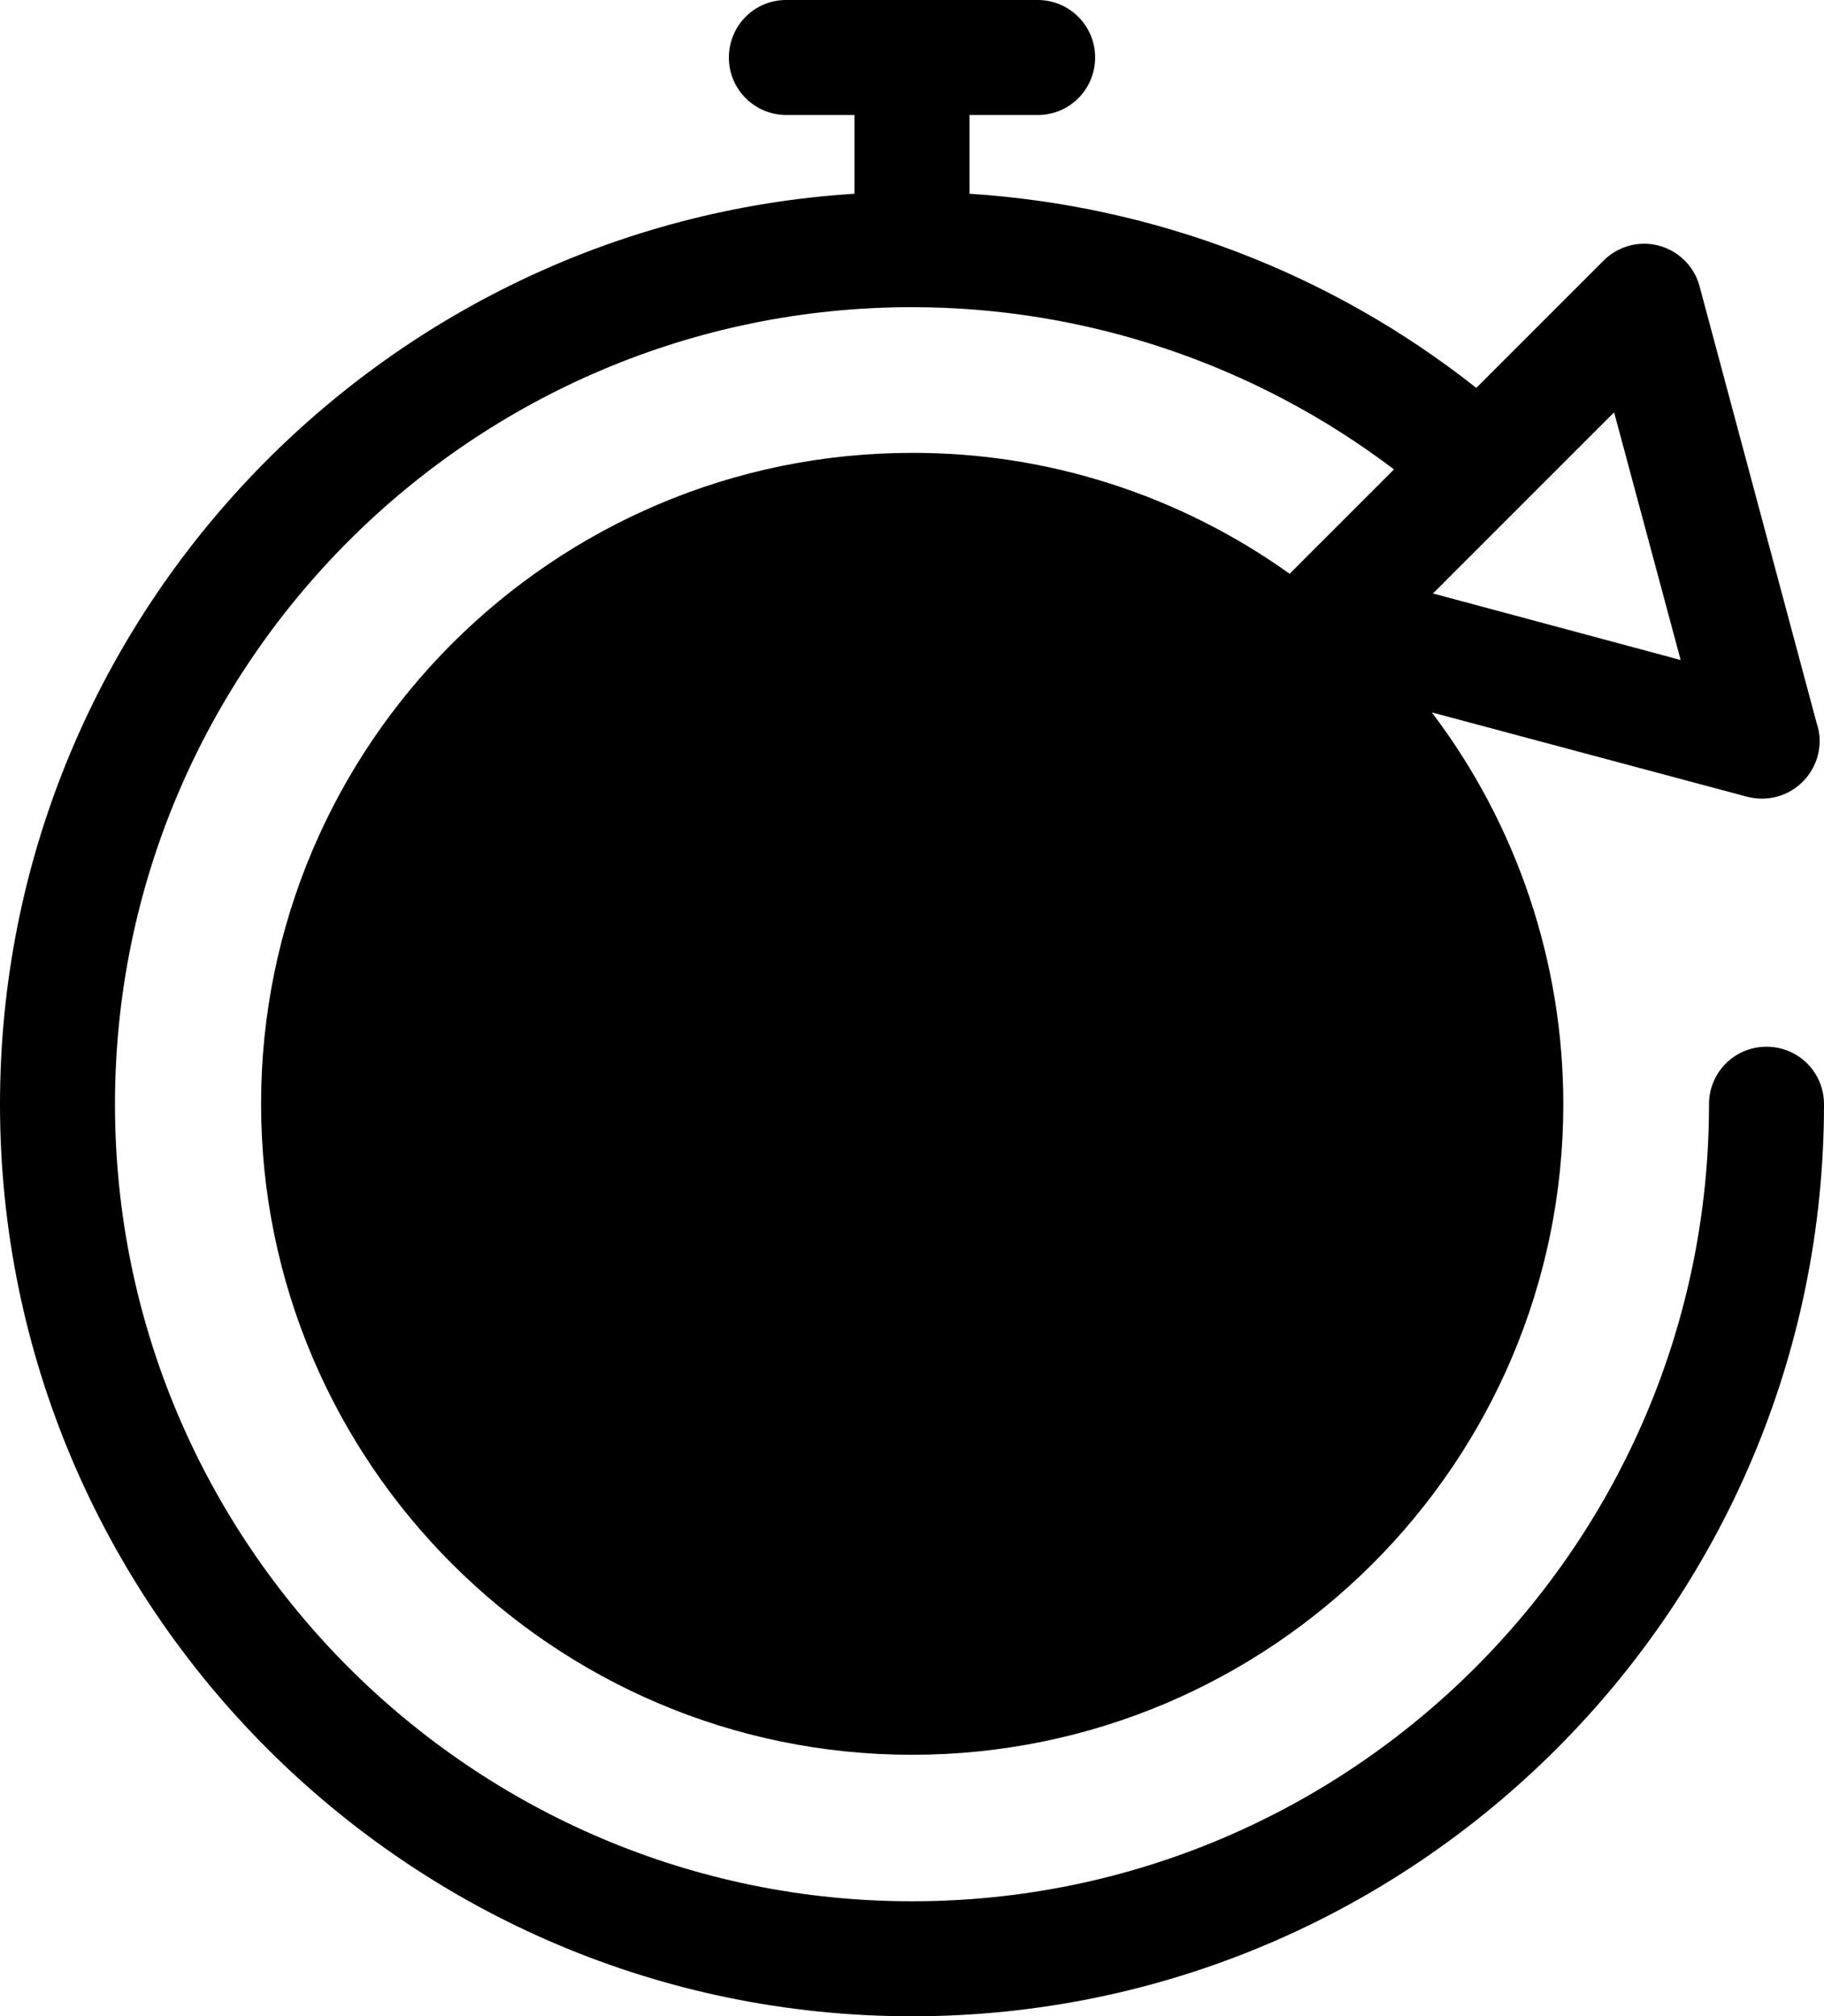
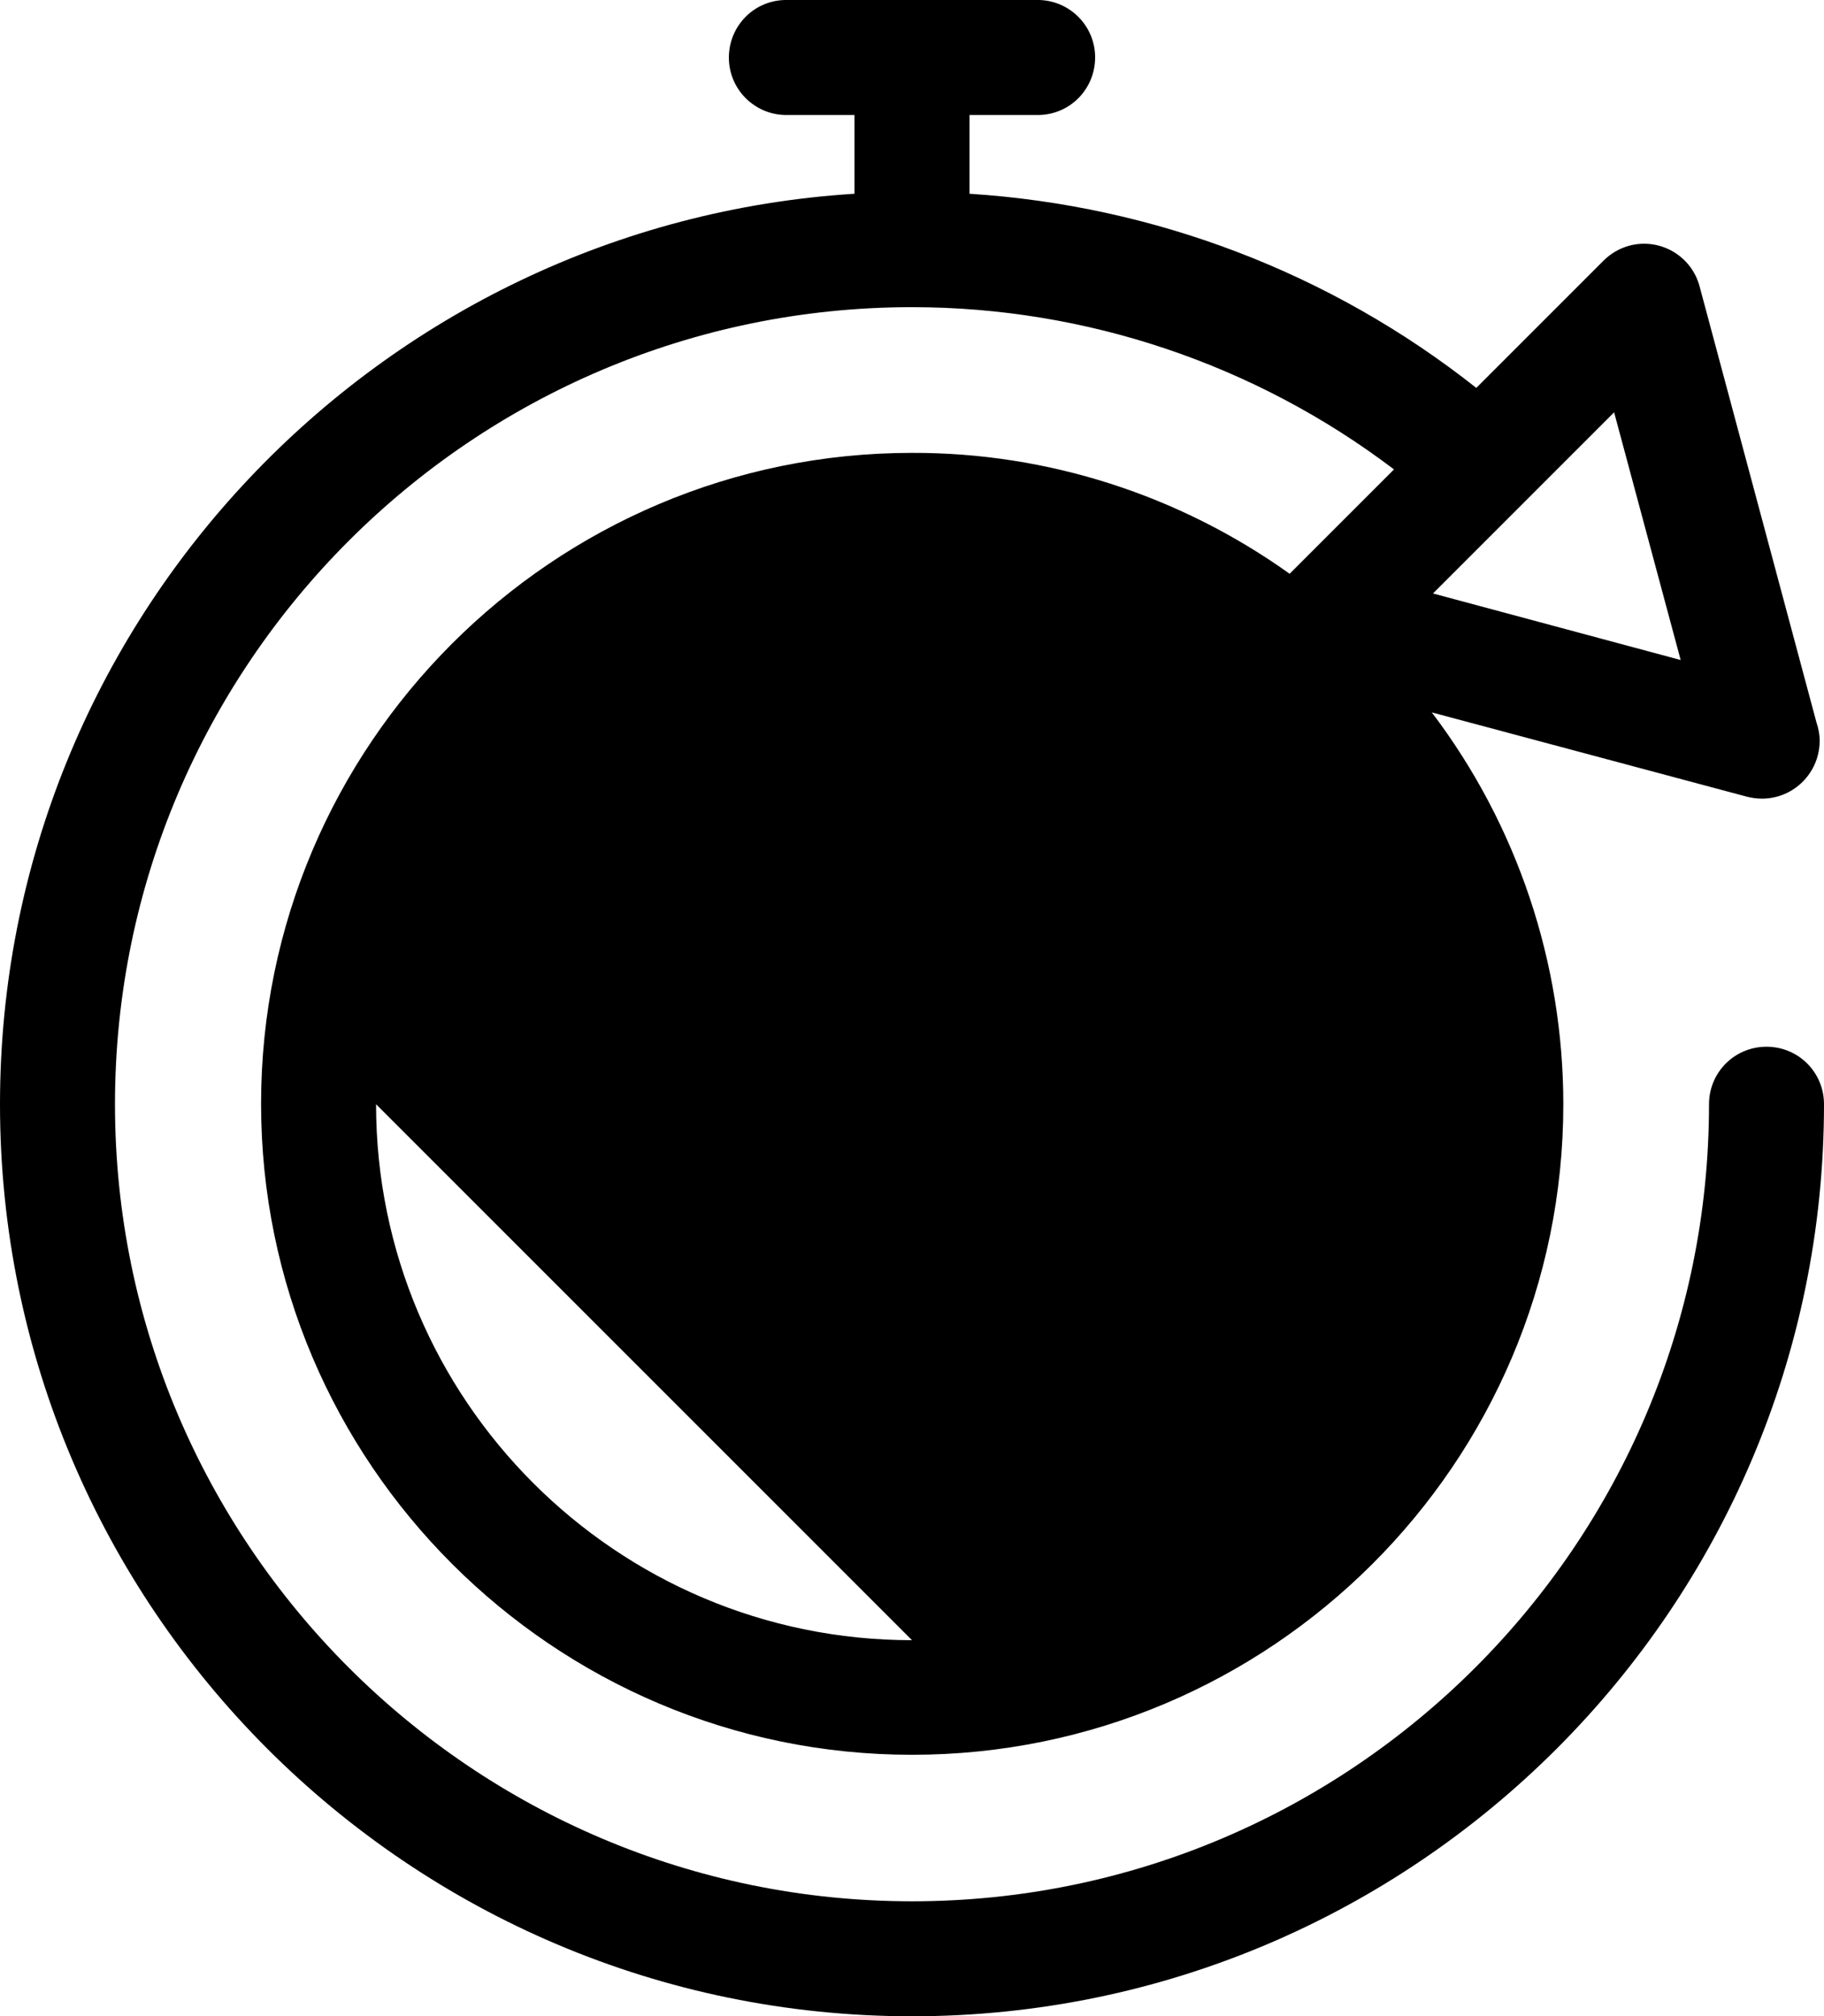
<svg xmlns="http://www.w3.org/2000/svg" viewBox="0 0 463.2 512">
-   <circle class="lineal-fill" cx="231.6" cy="280.4" r="150.7" />
  <path class="lineal-stroke" d="M193 227c16.9 0 34 10.7 34 30.2 0 31.7-45.1 42-45.1 55.3v1.3h38.2c3.6 0 6.9 4.5 6.9 9.8s-3.2 10.1-6.9 10.1h-52c-4.1 0-9.9-2.8-9.9-7v-14.1c0-22.9 46-36.1 46-54.6 0-4.7-2.9-10.4-11.1-10.4-5.8 0-10.9 2.9-10.9 10.9 0 4.2-4.5 8.3-12 8.3-5.8 0-10.2-2.6-10.2-11.8 0-17.8 16.4-28 33-28zm75.9 84.3h-34.2c-4.2 0-7.6-2.8-7.6-7.9 0-1.5.4-3 1.2-4.4l33.7-66.1c1.7-3.6 5.5-5.9 9.5-5.8 3.9 0 11.4 3.4 11.4 8.6-.1 1-.3 1.9-.7 2.8l-25.8 51.8h12.5V280c0-4.8 5.7-6.9 11.4-6.9s11.4 2 11.4 6.9v10.2h6.3c4.7 0 7 5.3 7 10.5s-3.5 10.5-7 10.5h-6.3v15.5c0 4.7-5.7 7-11.4 7s-11.4-2.3-11.4-7v-15.4z" />
-   <path class="lineal-stroke" d="M448.6 265.8c-8.1 0-14.6 6.5-14.6 14.6 0 111.6-90.8 202.4-202.4 202.4S29.2 392 29.2 280.4 120 78 231.6 78c44.2 0 87.2 14.5 122.4 41.2l-26.5 26.5c-28-20-61.5-30.8-95.9-30.7-91.2 0-165.3 74.2-165.3 165.3s74.2 165.3 165.3 165.3S397 371.6 397 280.4c0-35.9-11.7-70.9-33.4-99.5l80 21.4c1.2.3 2.5.5 3.8.5h.2c8.1-.1 14.5-6.7 14.5-14.7 0-1.6-.3-3.1-.8-4.6L431.6 72.7c-2.1-7.8-10.1-12.4-17.9-10.3-2.5.7-4.7 2-6.5 3.8l-32.3 32.3C338 69.3 293.1 52.2 246.2 49.2v-20h17.7c8.1-.2 14.4-6.9 14.2-15-.2-7.8-6.5-14-14.2-14.2h-64.6c-8.1.2-14.4 6.9-14.2 15 .2 7.8 6.5 14 14.2 14.2H217v20C96.1 56.8 0 157.6 0 280.4 0 408.1 103.9 512 231.6 512s231.6-103.9 231.6-231.6c0-8.1-6.5-14.6-14.6-14.6zm-217 150.7c-75.1 0-136.1-61.1-136.1-136.1s61.1-136.1 136.1-136.1 136.1 61.1 136.1 136.1-61 136.1-136.1 136.1zm178.3-311.8l16.9 62.9-62.9-16.9 46-46z" />
+   <path class="lineal-stroke" d="M448.6 265.8c-8.1 0-14.6 6.5-14.6 14.6 0 111.6-90.8 202.4-202.4 202.4S29.2 392 29.2 280.4 120 78 231.6 78c44.2 0 87.2 14.5 122.4 41.2l-26.5 26.5c-28-20-61.5-30.8-95.9-30.7-91.2 0-165.3 74.2-165.3 165.3s74.2 165.3 165.3 165.3S397 371.6 397 280.4c0-35.9-11.7-70.9-33.4-99.5l80 21.4c1.2.3 2.5.5 3.8.5h.2c8.1-.1 14.5-6.7 14.5-14.7 0-1.6-.3-3.1-.8-4.6L431.6 72.7c-2.1-7.8-10.1-12.4-17.9-10.3-2.5.7-4.7 2-6.5 3.8l-32.3 32.3C338 69.3 293.1 52.2 246.2 49.2v-20h17.7c8.1-.2 14.4-6.9 14.2-15-.2-7.8-6.5-14-14.2-14.2h-64.6c-8.1.2-14.4 6.9-14.2 15 .2 7.8 6.5 14 14.2 14.2H217v20C96.1 56.8 0 157.6 0 280.4 0 408.1 103.9 512 231.6 512s231.6-103.9 231.6-231.6c0-8.1-6.5-14.6-14.6-14.6zm-217 150.7c-75.1 0-136.1-61.1-136.1-136.1zm178.3-311.8l16.9 62.9-62.9-16.9 46-46z" />
</svg>